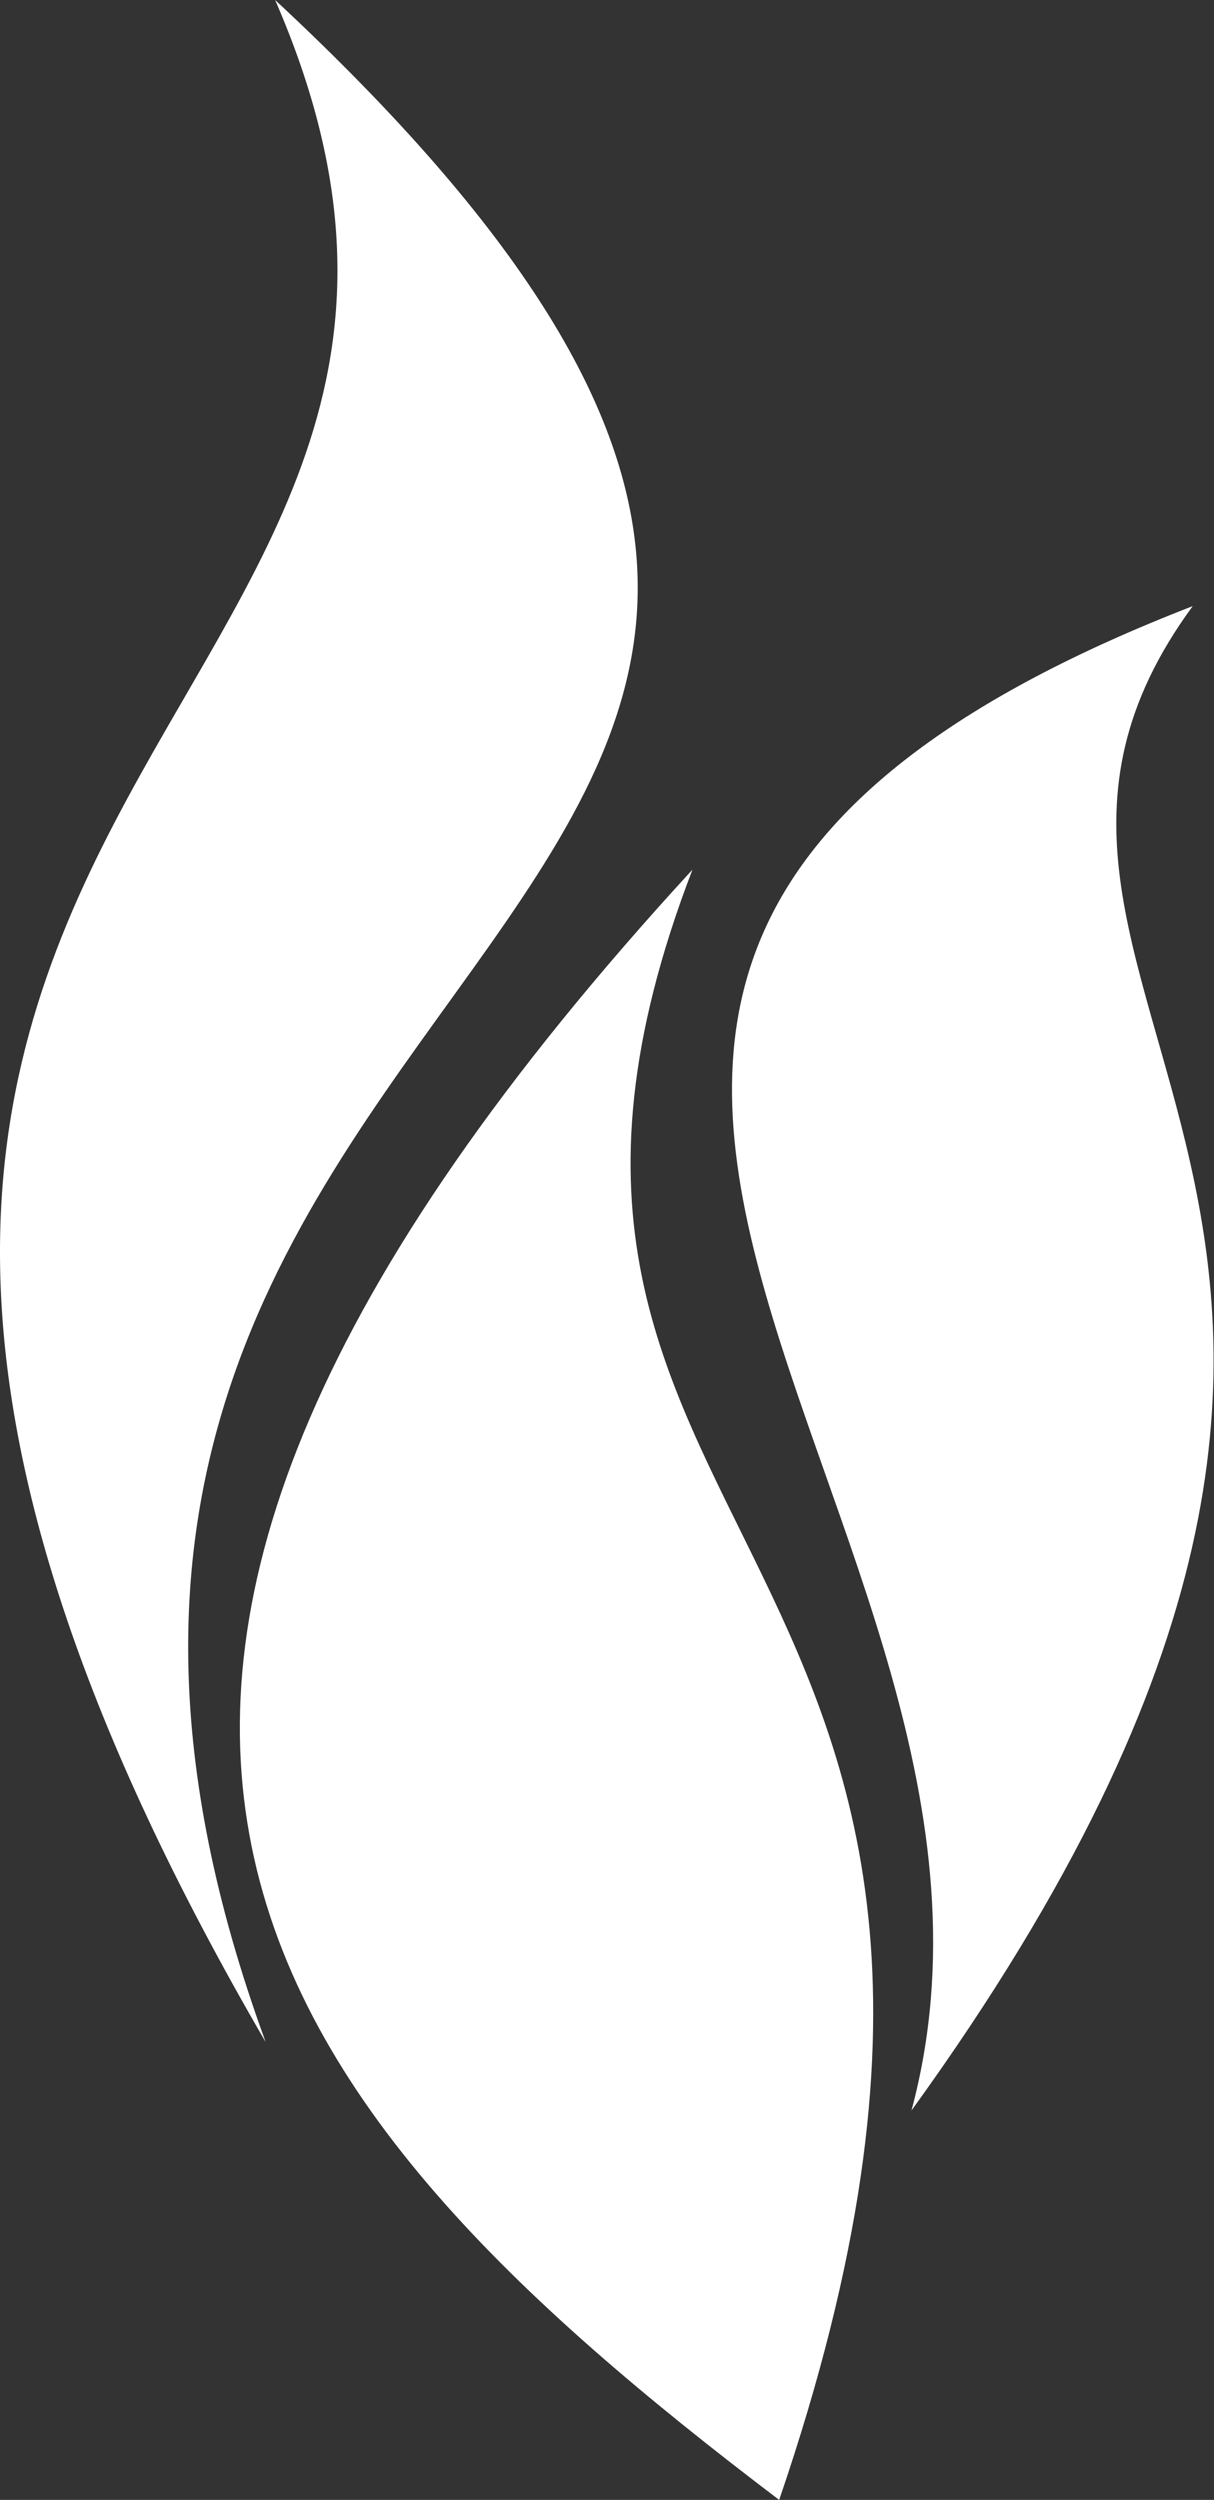
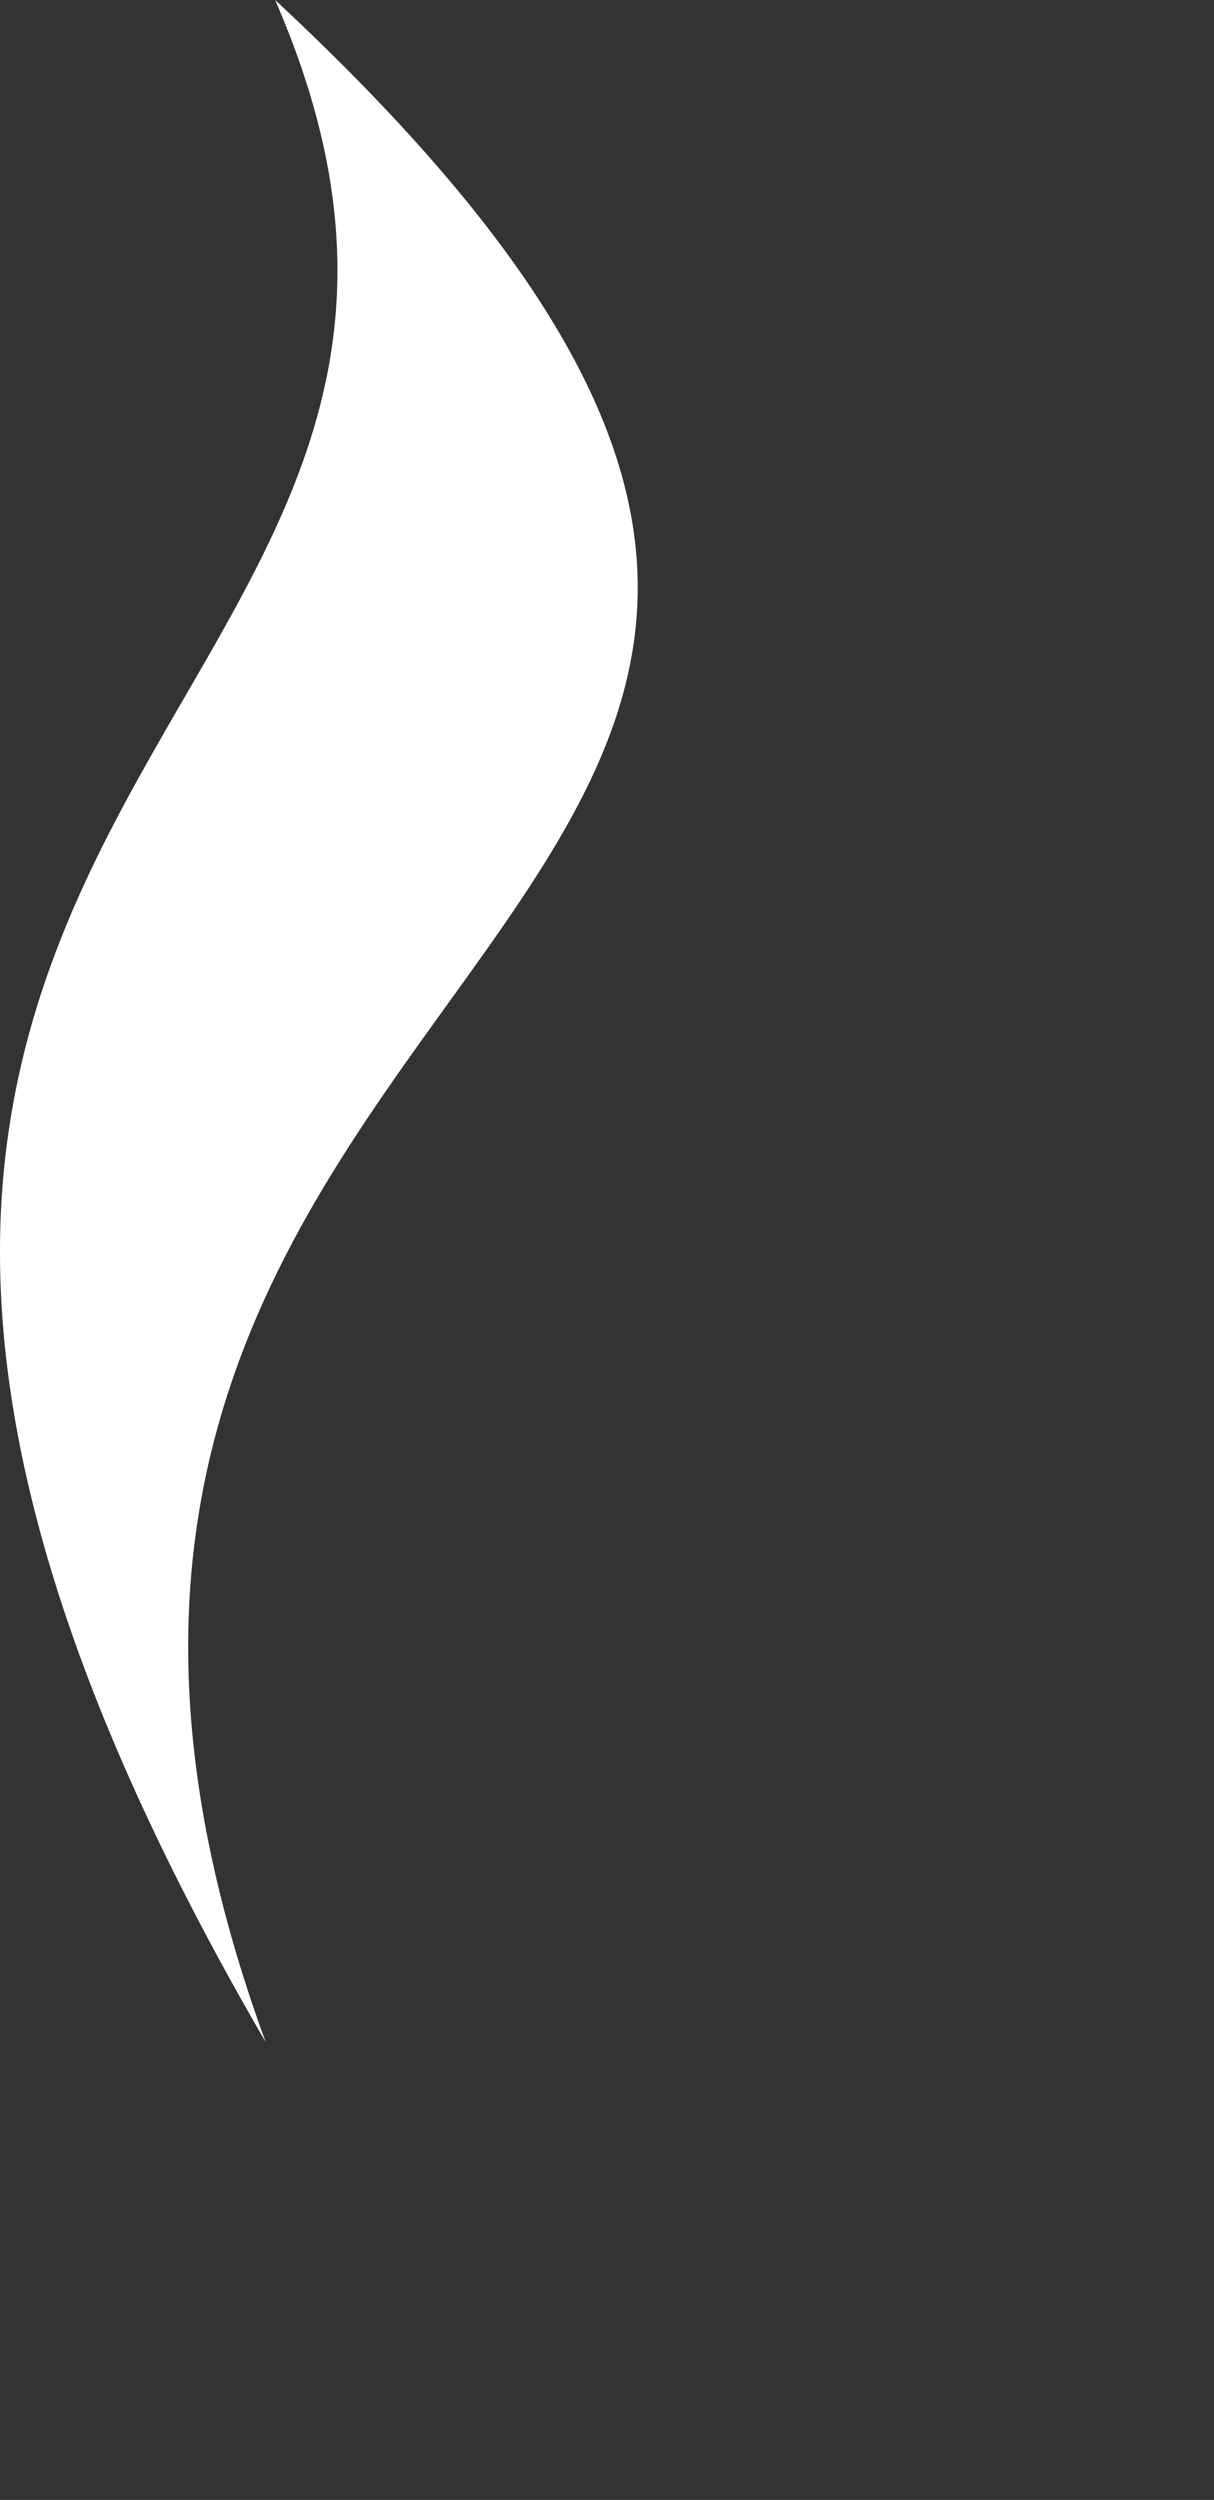
<svg xmlns="http://www.w3.org/2000/svg" width="613" height="1262" viewBox="0 0 613 1262" fill="none">
  <rect x="0" y="0" width="613" height="1262" fill="#333333" stroke="none" />
-   <path fill-rule="evenodd" clip-rule="evenodd" d="M602.243 305.981C457.4 503.552 791.681 607.33 460.245 1065.41C541.629 762.247 126.329 490.417 602.243 305.981Z" fill="white" />
-   <path fill-rule="evenodd" clip-rule="evenodd" d="M349.65 439.008C216.581 785.309 562.152 768.547 393.44 1262C127.116 1060.03 -35.987 858.531 349.65 439.008Z" fill="white" />
  <path fill-rule="evenodd" clip-rule="evenodd" d="M138.924 -1.80584e-05C642.162 468.072 -74.308 461.423 134.158 1030.89C-238.819 390.035 301.73 374.23 138.924 -1.80584e-05Z" fill="white" />
</svg>